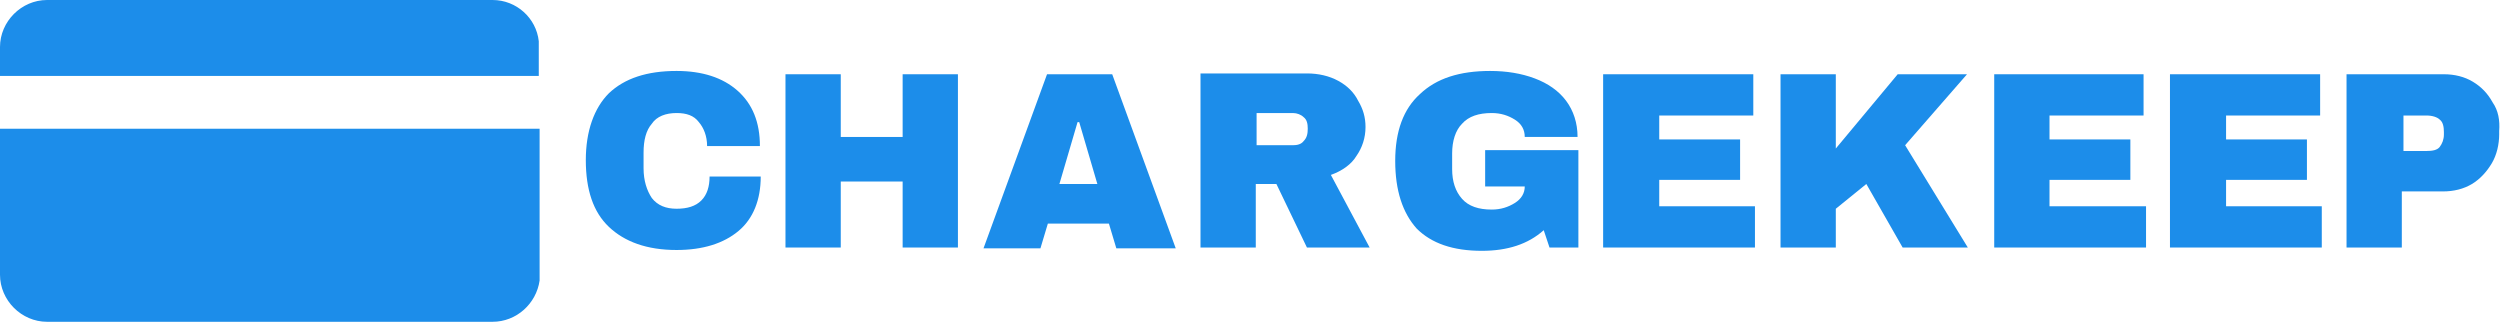
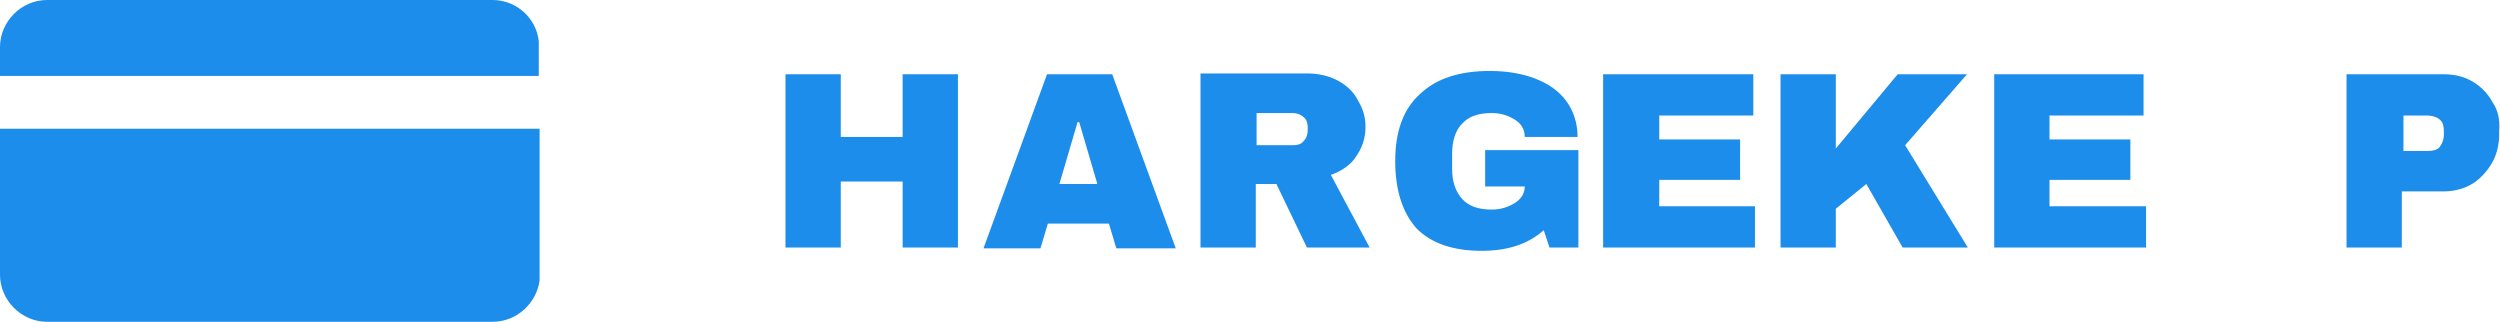
<svg xmlns="http://www.w3.org/2000/svg" version="1.1" id="svg22" x="0px" y="0px" viewBox="139 454 303 39" style="enable-background:new 139 454 303 39;" xml:space="preserve">
  <style type="text/css">
	.st0{fill:#1C8DEA;}
</style>
  <g>
    <polygon class="st0" points="248.4,470.6 240.9,470.6 240.9,463 234.2,463 234.2,484 240.9,484 240.9,476 248.4,476 248.4,484   255.1,484 255.1,463 248.4,463  " />
    <path class="st0" d="M265.9,463l-7.7,21.1h6.9l0.9-3h7.4l0.9,3h7.2l-7.7-21.1H265.9L265.9,463z M267.4,476.3l2.2-7.5h0.2l2.2,7.5   H267.4z" />
    <path class="st0" d="M303.4,472.9c0.7-1,1.1-2.2,1.1-3.5c0-1.2-0.3-2.2-0.9-3.2c-0.5-1-1.3-1.8-2.4-2.4c-1.1-0.6-2.4-0.9-3.8-0.9   h-12.9V484h6.7v-7.7h2.5l3.7,7.7h7.6l-4.7-8.8C301.7,474.7,302.8,473.9,303.4,472.9z M297,471.1c-0.3,0.4-0.8,0.5-1.3,0.5h-4.4   v-3.9h4.4c0.5,0,1,0.2,1.3,0.5c0.4,0.3,0.5,0.8,0.5,1.4S297.4,470.7,297,471.1z" />
    <path class="st0" d="M319,476.6h4.8c0,0.8-0.4,1.5-1.2,2c-0.8,0.5-1.7,0.8-2.8,0.8c-1.6,0-2.8-0.4-3.6-1.3   c-0.8-0.9-1.2-2.1-1.2-3.6v-1.9c0-1.5,0.4-2.8,1.2-3.6c0.8-0.9,2-1.3,3.6-1.3c1.1,0,2,0.3,2.8,0.8c0.8,0.5,1.2,1.2,1.2,2.1h6.4   c0-1.7-0.5-3.2-1.4-4.4c-0.9-1.2-2.2-2.1-3.8-2.7c-1.6-0.6-3.4-0.9-5.4-0.9c-3.7,0-6.5,0.9-8.5,2.8c-2,1.8-3,4.5-3,8.1   c0,3.6,0.9,6.3,2.6,8.2c1.8,1.8,4.4,2.7,7.9,2.7c3.1,0,5.6-0.8,7.5-2.5l0.7,2.1h3.5v-11.8H319V476.6L319,476.6z" />
    <polygon class="st0" points="340.1,475.8 349.9,475.8 349.9,470.9 340.1,470.9 340.1,468 351.5,468 351.5,463 333.3,463 333.3,484   351.7,484 351.7,479 340.1,479  " />
    <polygon class="st0" points="377.4,463 369,463 361.5,472 361.5,463 354.8,463 354.8,484 361.5,484 361.5,479.3 365.2,476.3   369.6,484 377.5,484 369.9,471.6  " />
    <polygon class="st0" points="387.4,475.8 397.2,475.8 397.2,470.9 387.4,470.9 387.4,468 398.8,468 398.8,463 380.7,463 380.7,484   399.1,484 399.1,479 387.4,479  " />
-     <polygon class="st0" points="408.8,475.8 418.6,475.8 418.6,470.9 408.8,470.9 408.8,468 420.2,468 420.2,463 402,463 402,484   420.4,484 420.4,479 408.8,479  " />
    <path class="st0" d="M441.1,466.4c-0.6-1.1-1.4-1.9-2.4-2.5c-1-0.6-2.2-0.9-3.5-0.9h-11.8V484h6.7v-6.8h5c1.3,0,2.5-0.3,3.5-0.9   c1-0.6,1.8-1.5,2.4-2.5s0.9-2.3,0.9-3.5v-0.4C442,468.6,441.8,467.4,441.1,466.4z M435.2,470.3c0,0.6-0.2,1.1-0.5,1.5   c-0.3,0.4-0.9,0.5-1.6,0.5h-2.8V468h2.8c0.7,0,1.3,0.2,1.6,0.5c0.4,0.3,0.5,0.9,0.5,1.5V470.3z" />
-     <path class="st0" d="M218,469c0.6-0.9,1.7-1.3,3-1.3c1.2,0,2.1,0.3,2.7,1.1c0.6,0.7,1,1.7,1,2.9h6.4c0-2.9-0.9-5.1-2.7-6.7   c-1.8-1.6-4.3-2.4-7.4-2.4c-3.6,0-6.3,0.9-8.2,2.7c-1.8,1.8-2.8,4.6-2.8,8.1c0,3.6,0.9,6.3,2.8,8.1c1.9,1.8,4.6,2.8,8.2,2.8   c3.2,0,5.7-0.8,7.5-2.3s2.7-3.8,2.7-6.6h-6.2c0,1.2-0.3,2.2-1,2.9c-0.7,0.7-1.7,1-3,1c-1.3,0-2.3-0.4-3-1.3c-0.6-0.9-1-2.1-1-3.6   v-1.9C217,471,217.3,469.8,218,469z" />
    <path class="st0" d="M139,487.3c0,3.1,2.6,5.7,5.7,5.7h54c2.9,0,5.3-2.2,5.7-5v-18.4H139V487.3z" />
    <path class="st0" d="M198.7,454h-54c-3.1,0-5.7,2.6-5.7,5.7v3.5h65.3V459C204,456.2,201.6,454,198.7,454z" />
  </g>
</svg>